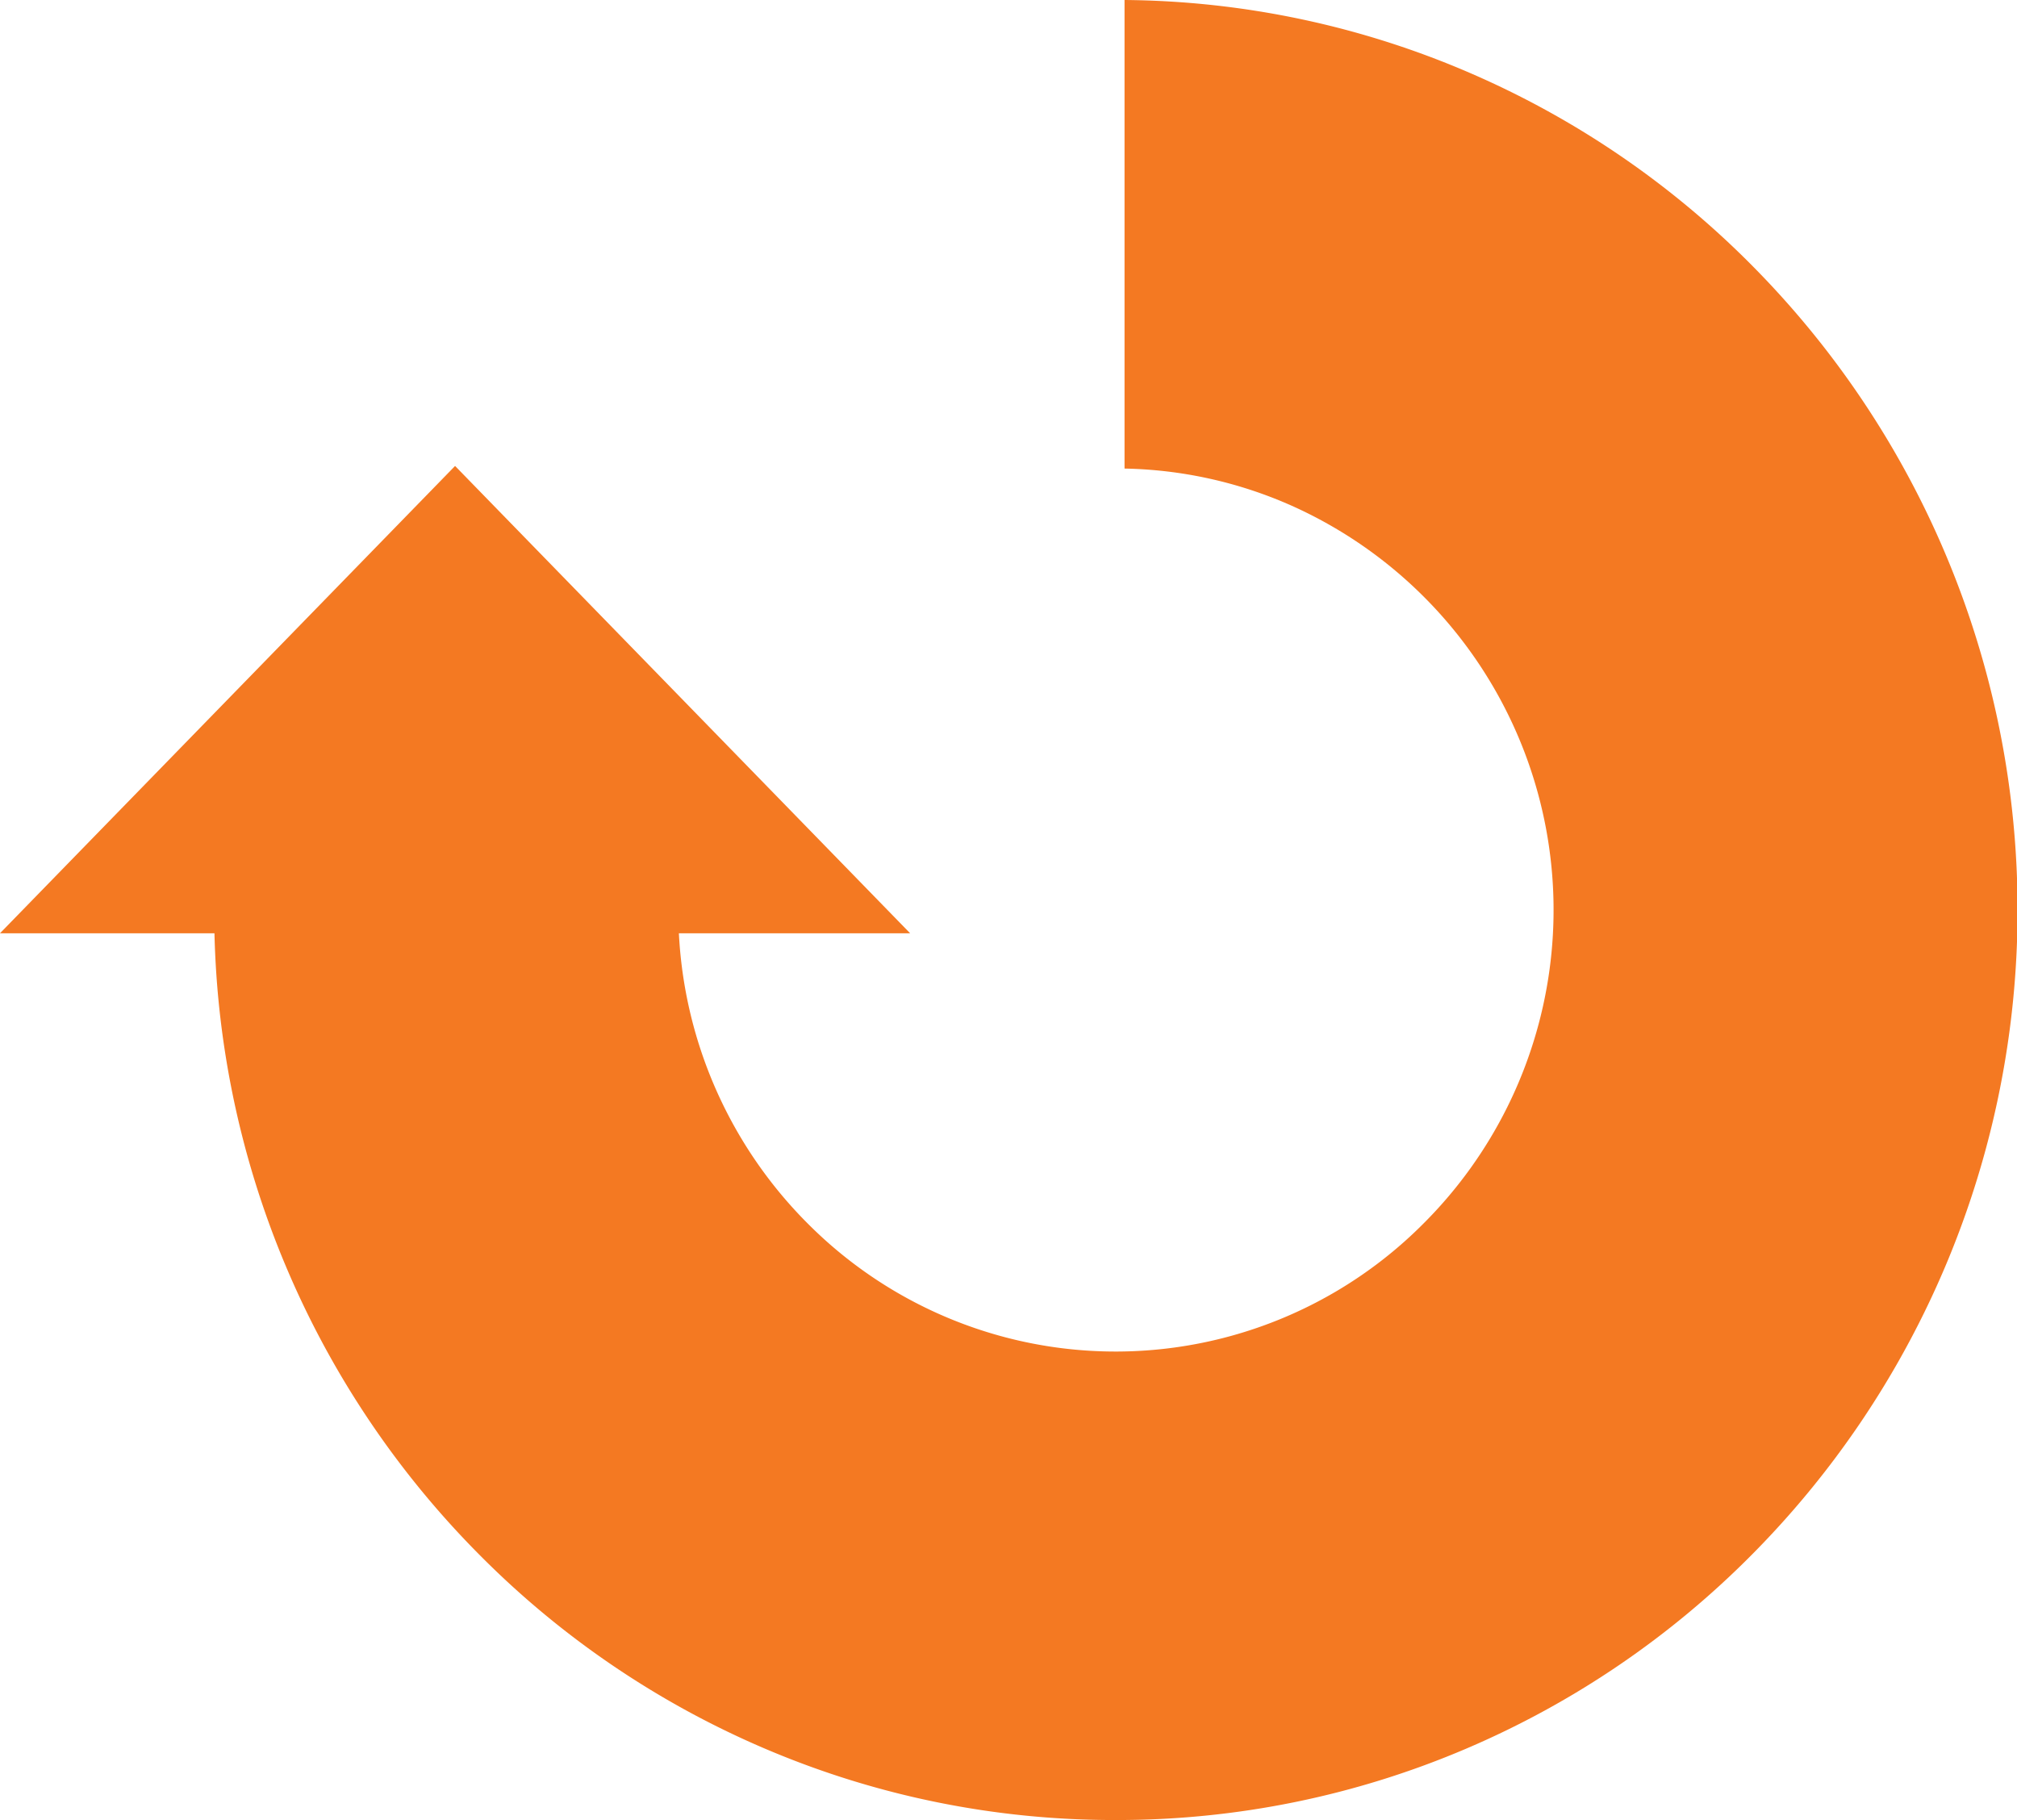
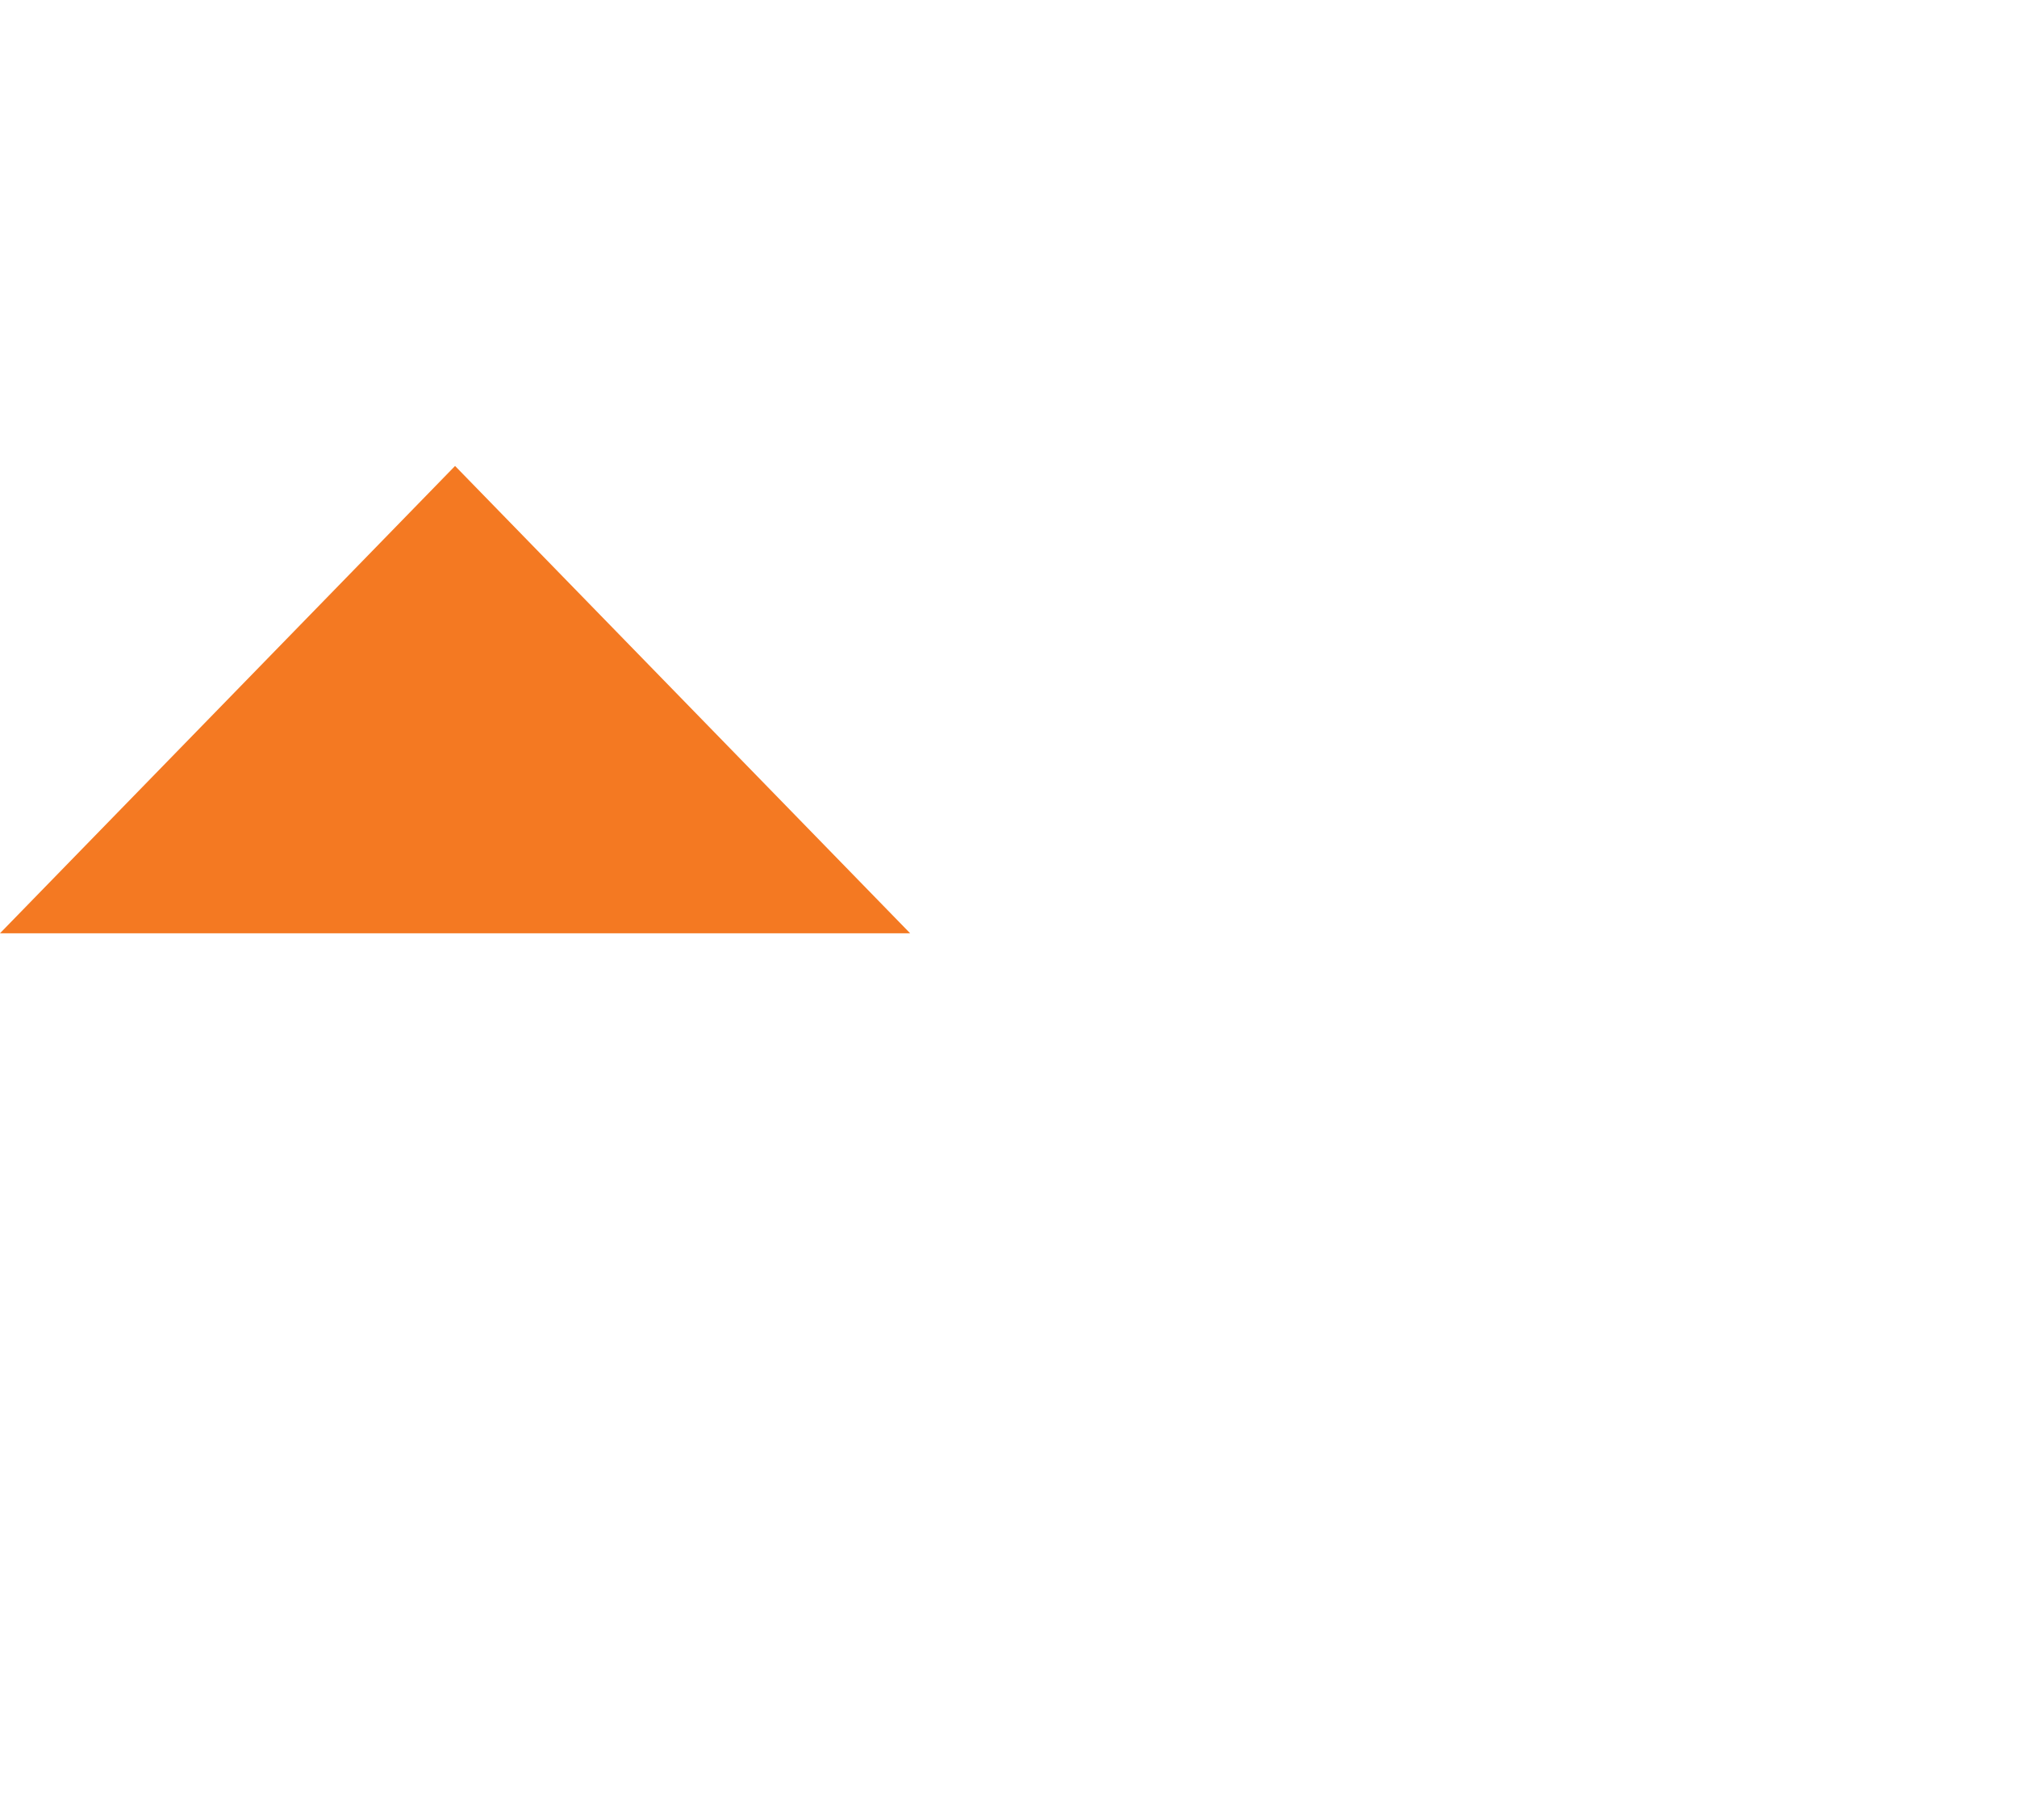
<svg xmlns="http://www.w3.org/2000/svg" id="Component_2_1" data-name="Component 2 – 1" width="86.546" height="78.1" viewBox="0 0 86.546 78.1">
-   <path id="Subtraction_2" data-name="Subtraction 2" d="M38.676,78.1A38.124,38.124,0,0,1,23.7,75.067a38.527,38.527,0,0,1-12.251-8.278A39.113,39.113,0,0,1,0,39.436H19.916a18.97,18.97,0,0,0,5.618,13.136,18.632,18.632,0,0,0,26.411-.127A19.009,19.009,0,0,0,46.229,21.7a18.478,18.478,0,0,0-7.17-1.593V0A38.1,38.1,0,0,1,53.98,3.174a38.549,38.549,0,0,1,12.171,8.389,39.263,39.263,0,0,1-.125,55.1,38.53,38.53,0,0,1-12.294,8.369A38.118,38.118,0,0,1,38.676,78.1Z" transform="translate(9.193)" fill="#f47922" opacity="0.997" />
  <path id="Polygon_5" data-name="Polygon 5" d="M19.526,0,39.052,20.053H0Z" transform="translate(0 19.995)" fill="#f47922" />
</svg>